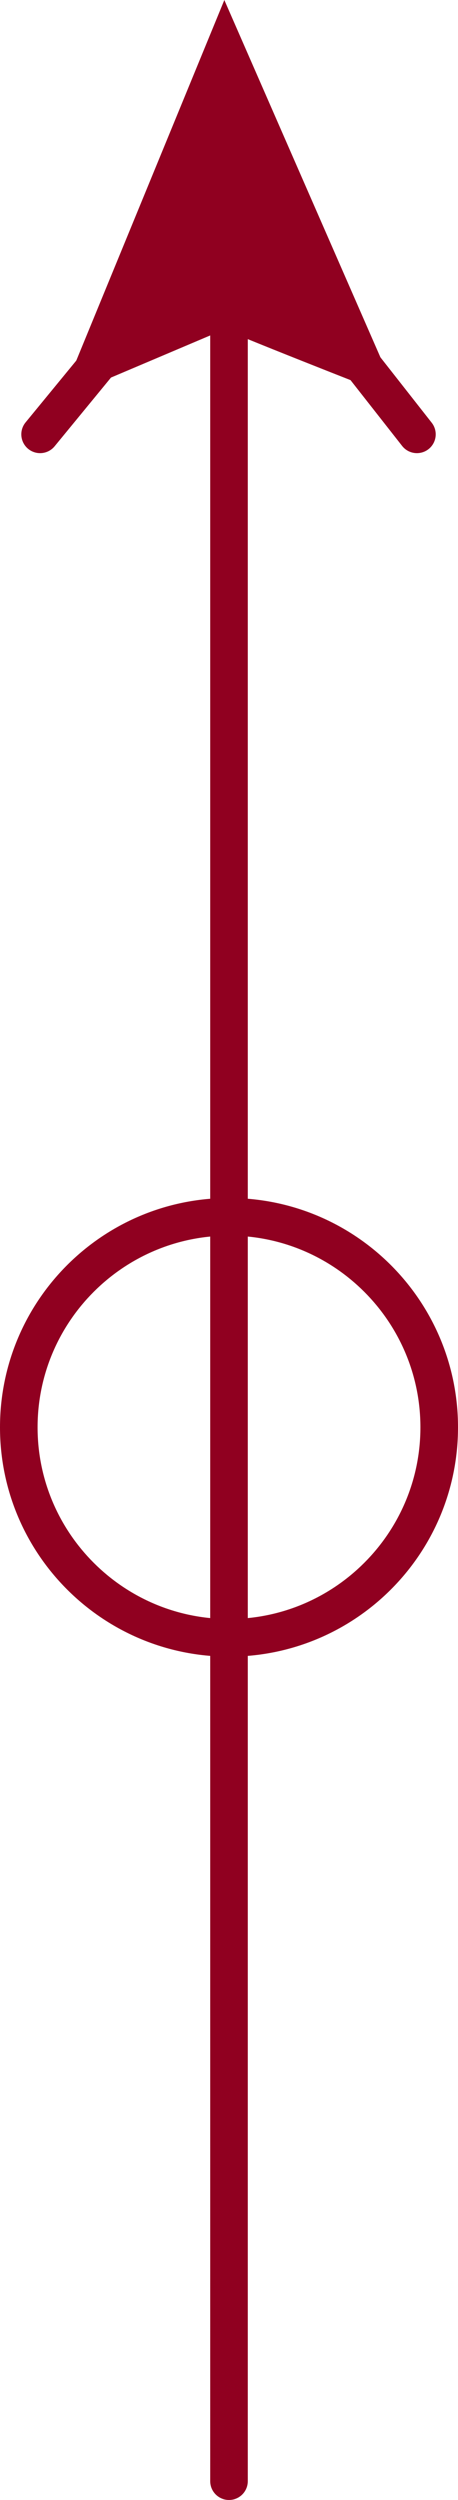
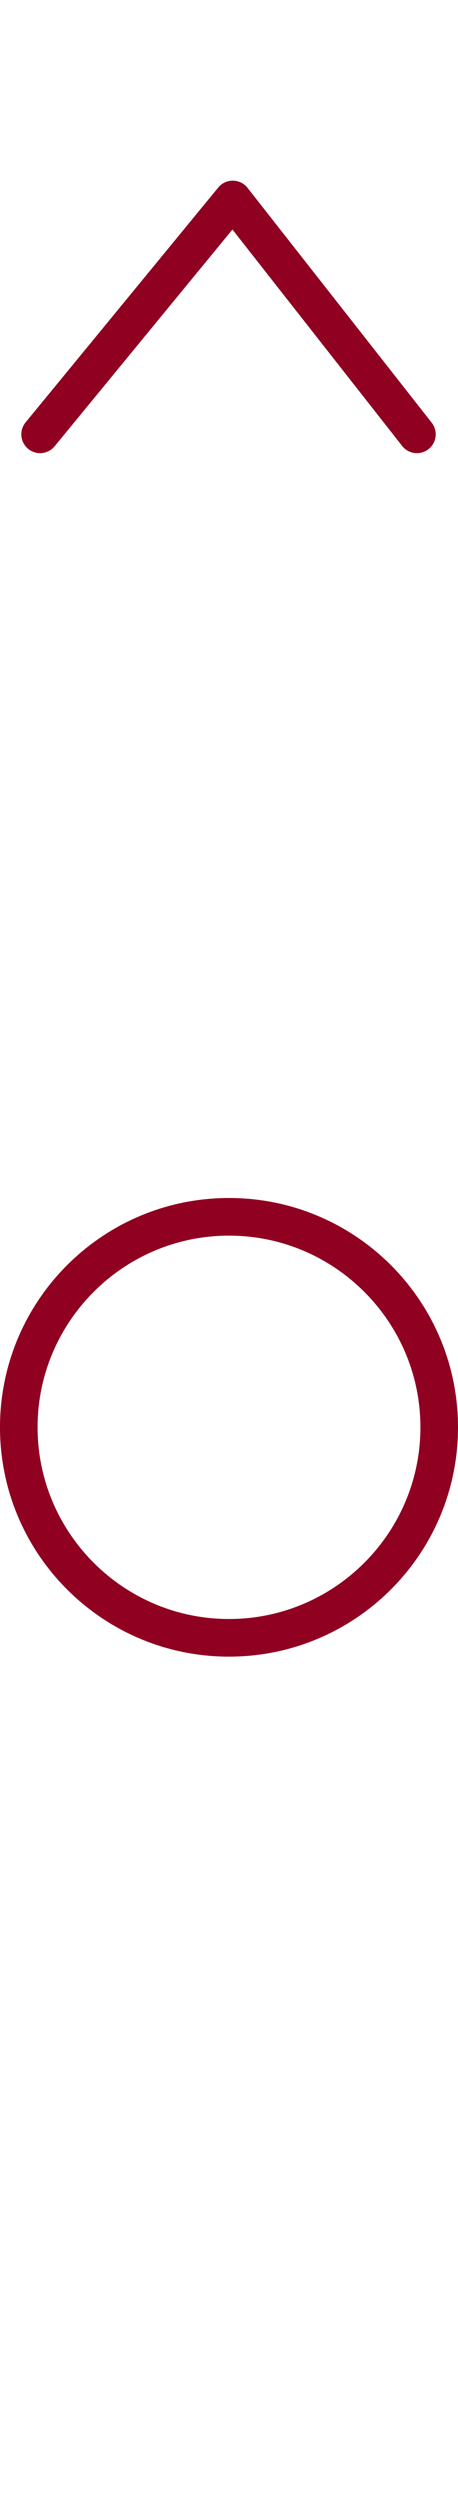
<svg xmlns="http://www.w3.org/2000/svg" width="12.186" height="66.423" viewBox="0 0 12.186 66.423">
  <g id="组_6229" data-name="组 6229" transform="translate(-1813.893 -3838.077)">
-     <path id="路径_2417" data-name="路径 2417" d="M0,20V80" transform="translate(1819.986 3924) rotate(180)" fill="none" stroke="#900020" stroke-linecap="round" stroke-width="1" />
    <g id="路径_2326" data-name="路径 2326" transform="translate(1826.079 3882.093) rotate(180)" fill="none" stroke-linecap="round">
-       <path d="M6.093,0A6.093,6.093,0,1,1,0,6.093,6.093,6.093,0,0,1,6.093,0Z" stroke="none" />
      <path d="M 6.093 1 C 3.285 1 1 3.285 1 6.093 C 1 8.901 3.285 11.186 6.093 11.186 C 8.901 11.186 11.186 8.901 11.186 6.093 C 11.186 3.285 8.901 1 6.093 1 M 6.093 -9.5367431640625e-07 C 9.458 -9.5367431640625e-07 12.186 2.728 12.186 6.093 C 12.186 9.458 9.458 12.186 6.093 12.186 C 2.728 12.186 -9.5367431640625e-07 9.458 -9.5367431640625e-07 6.093 C -9.5367431640625e-07 2.728 2.728 -9.5367431640625e-07 6.093 -9.5367431640625e-07 Z" stroke="none" fill="#900020" />
    </g>
    <path id="路径_2325" data-name="路径 2325" d="M1910.527-198.117l4.9,6.24,5.126-6.24" transform="translate(3735.513 3651.5) rotate(180)" fill="none" stroke="#900020" stroke-linecap="round" stroke-linejoin="round" stroke-width="1" />
-     <path id="路径_2422" data-name="路径 2422" d="M4212.992,341.223l10.6,4.359-10.6,4.637s1.292-3.317,1.848-4.637" transform="translate(1474.28 8061.67) rotate(-90)" fill="#900020" />
  </g>
</svg>